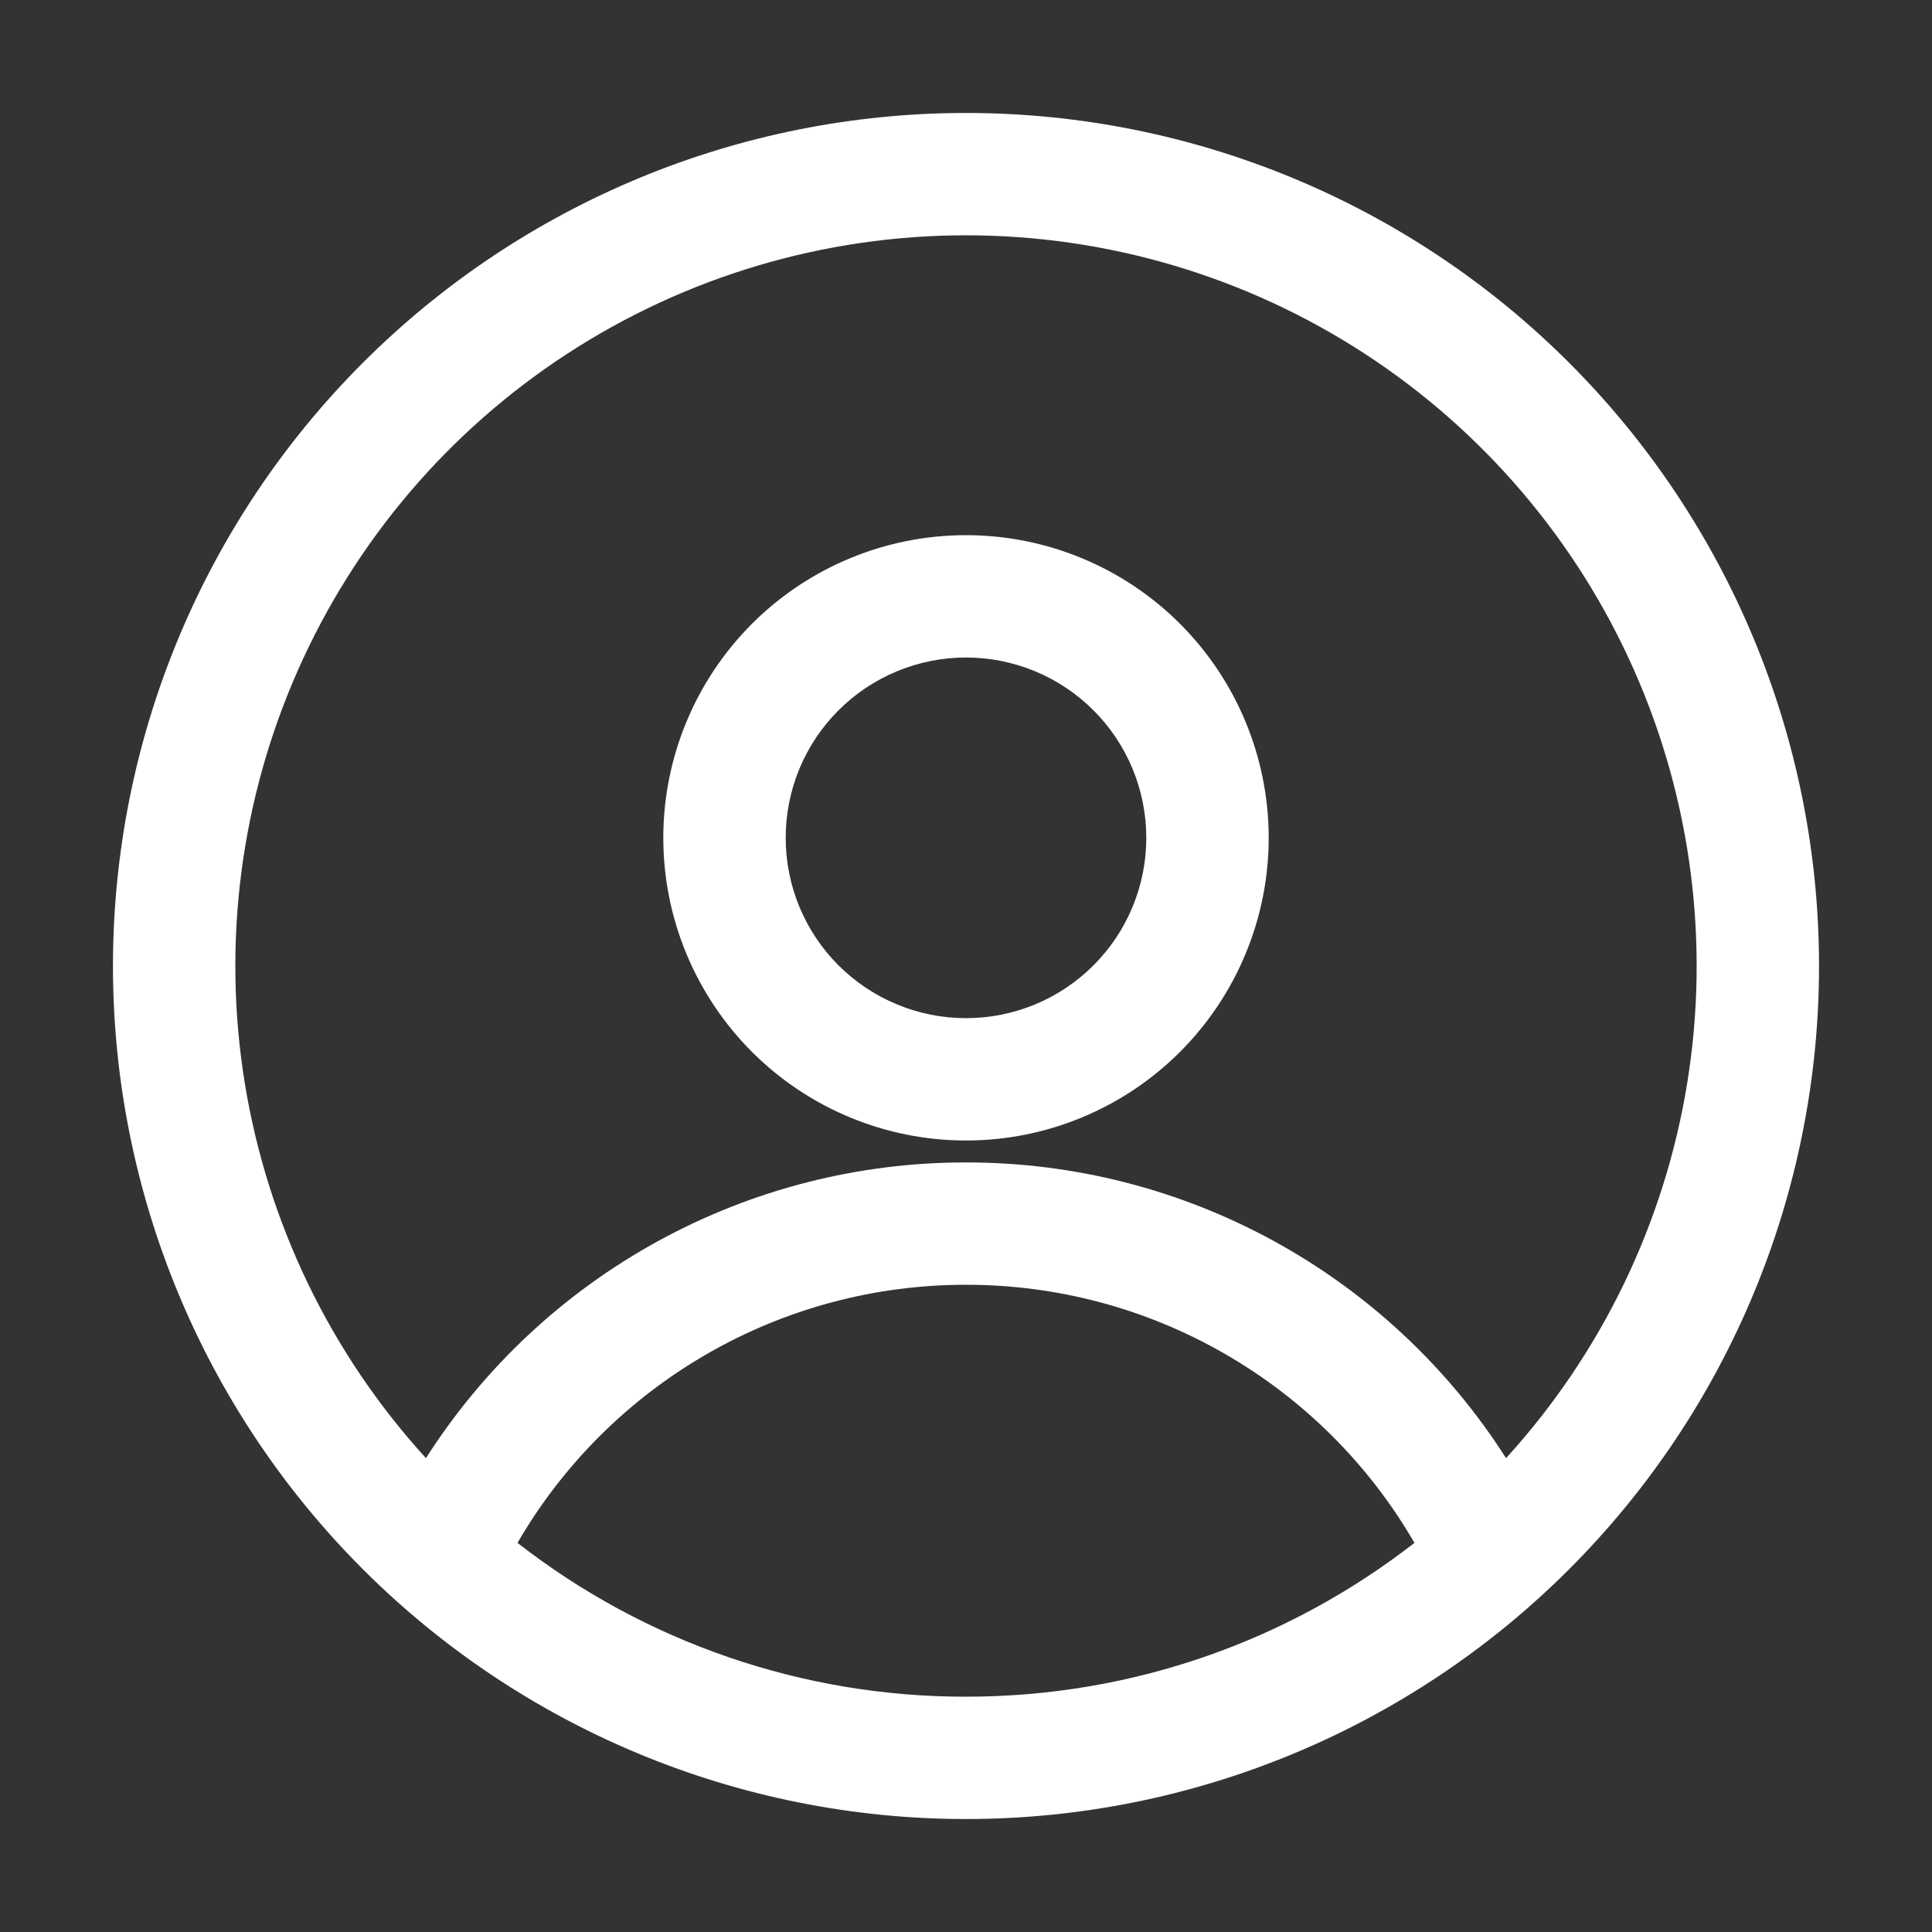
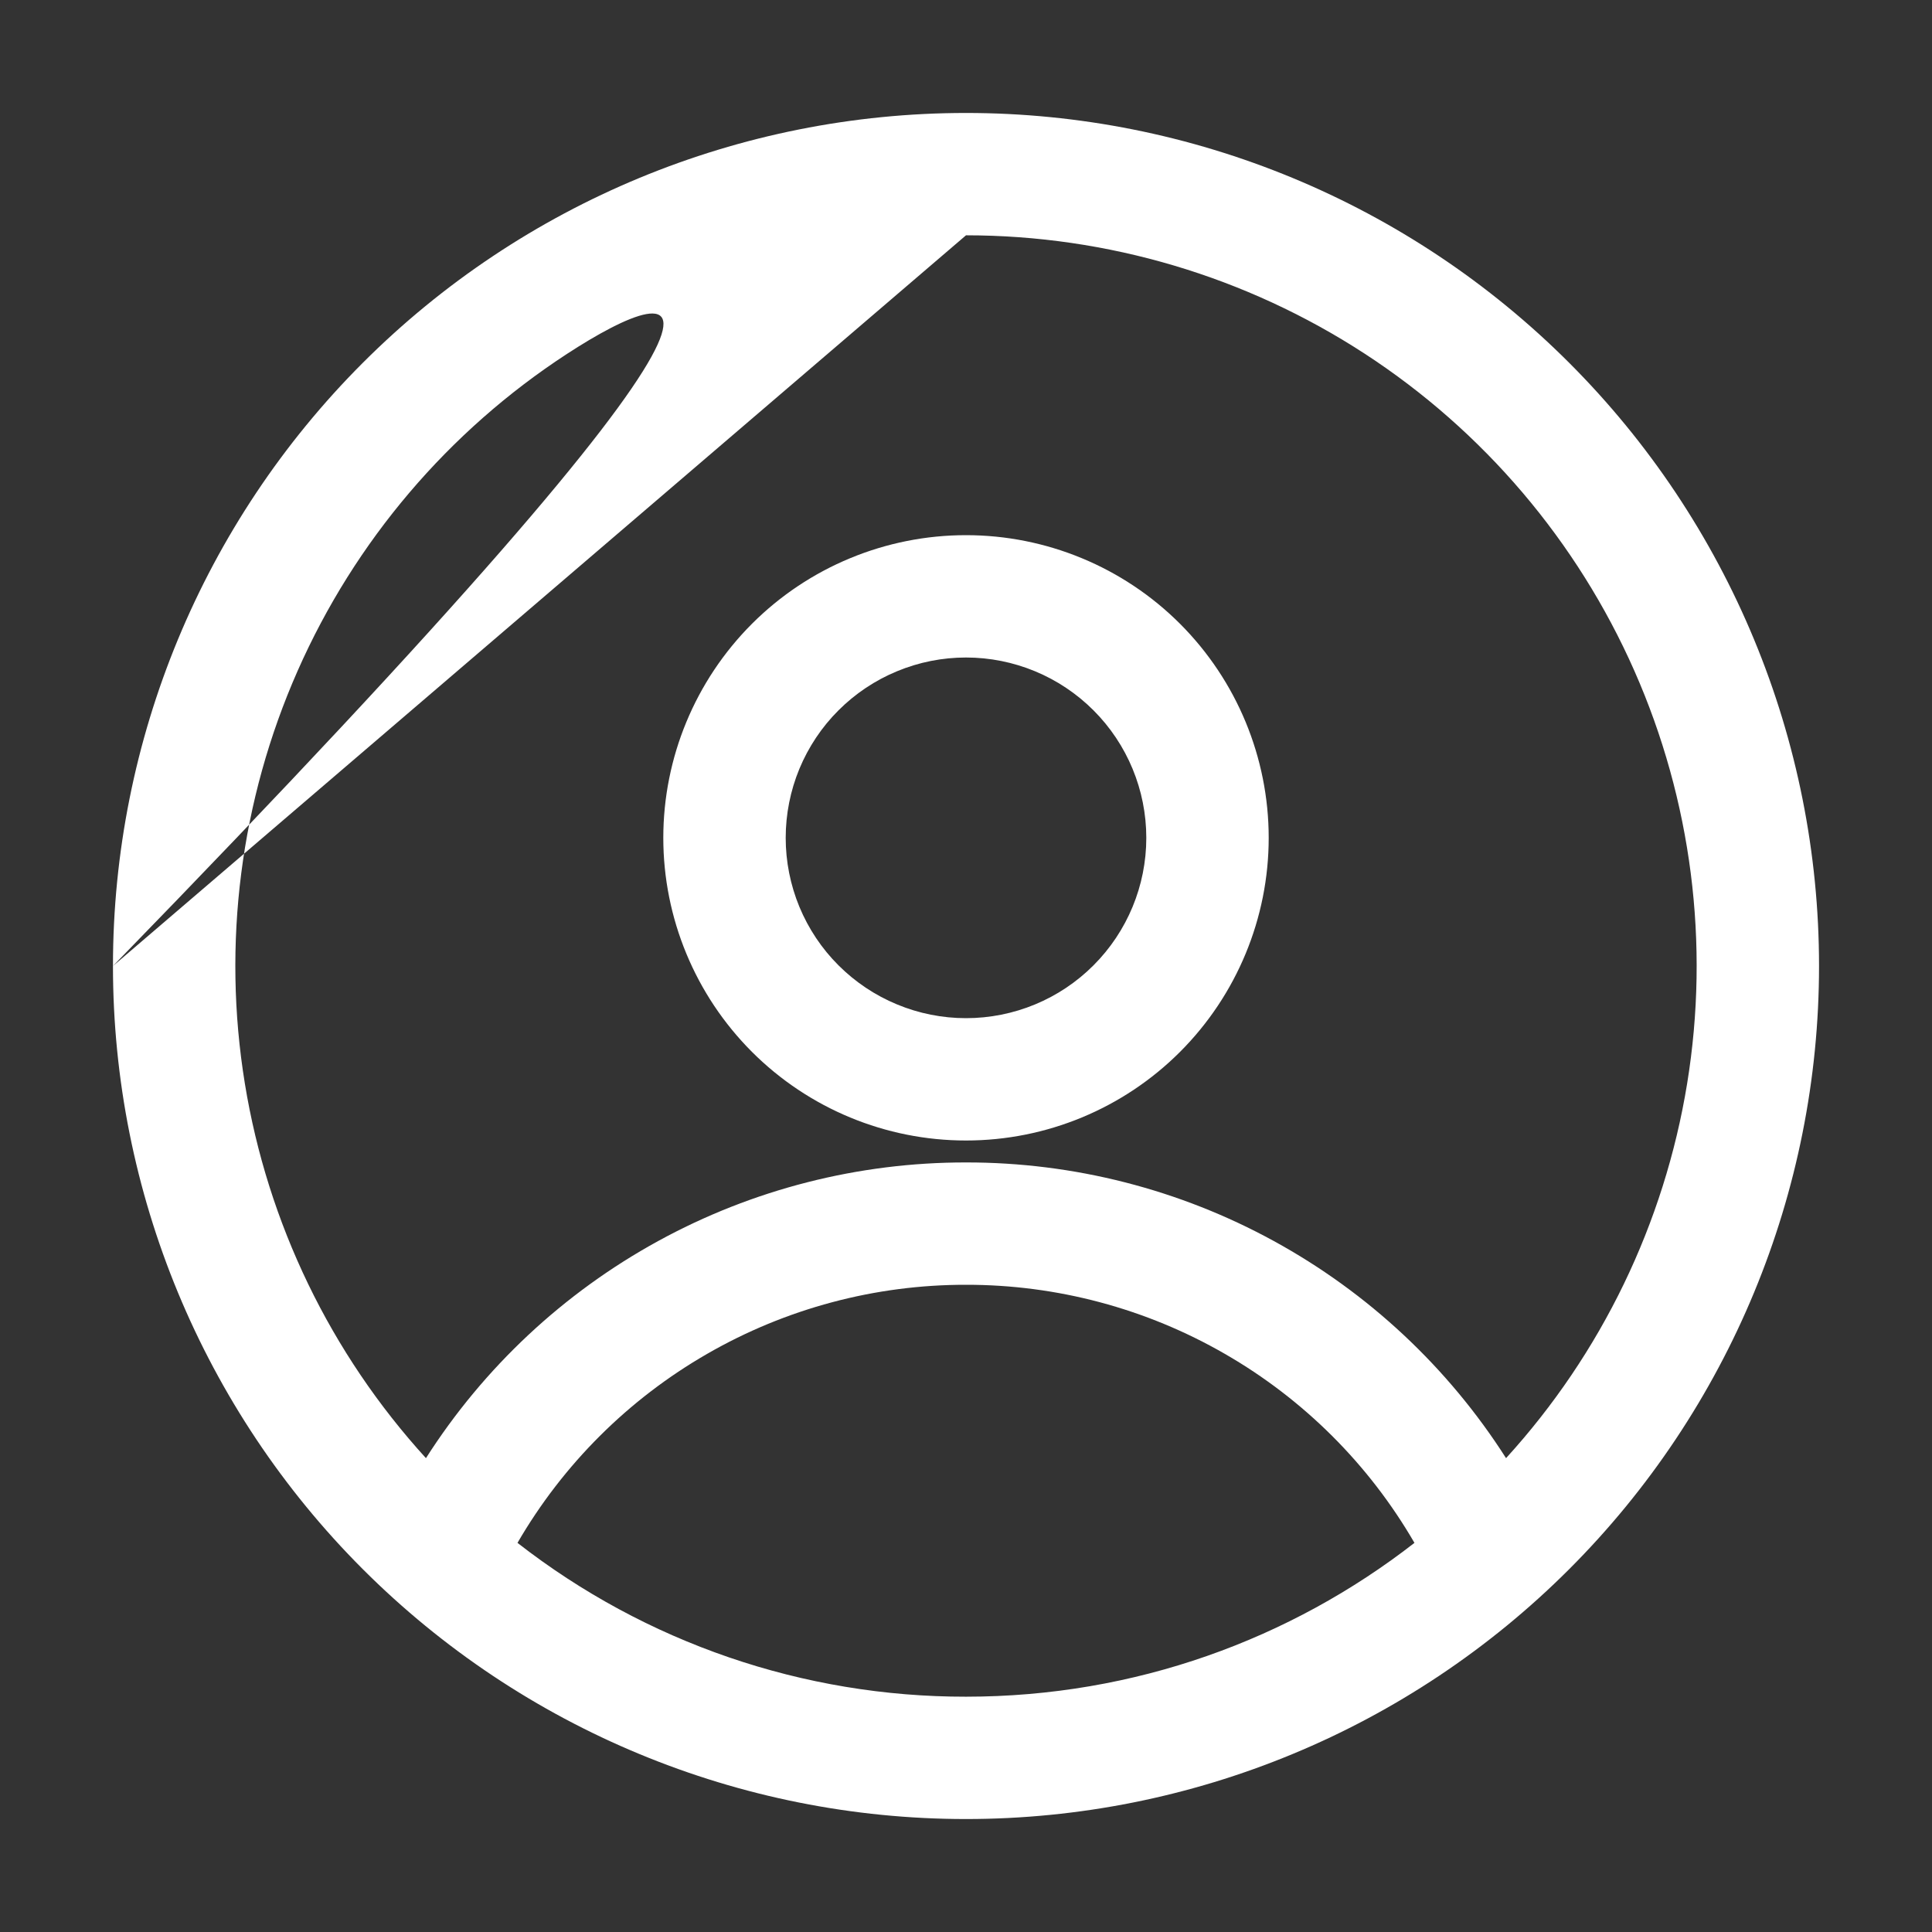
<svg xmlns="http://www.w3.org/2000/svg" width="34" height="34" viewBox="0 0 34 34" fill="none">
  <rect x="0" y="0" width="34" height="34" fill="#333333" stroke="none" />
-   <path fill-rule="evenodd" clip-rule="evenodd" d="M1.988 17C1.988 13.018 3.57 9.2 6.385 6.385C9.2 3.569 13.018 1.988 17 1.988C20.982 1.988 24.8 3.569 27.615 6.385C30.43 9.2 32.012 13.018 32.012 17C32.012 20.981 30.43 24.8 27.615 27.615C24.8 30.43 20.982 32.012 17 32.012C13.018 32.012 9.2 30.43 6.385 27.615C3.57 24.8 1.988 20.981 1.988 17ZM17 4.141C14.508 4.141 12.069 4.866 9.981 6.226C7.892 7.587 6.245 9.525 5.238 11.805C4.231 14.085 3.908 16.608 4.309 19.068C4.71 21.528 5.817 23.819 7.496 25.661C8.515 24.064 9.92 22.751 11.581 21.841C13.242 20.931 15.106 20.455 17 20.457C18.894 20.455 20.758 20.931 22.419 21.841C24.08 22.751 25.485 24.064 26.504 25.661C28.183 23.819 29.29 21.528 29.691 19.068C30.092 16.608 29.769 14.085 28.762 11.805C27.755 9.525 26.108 7.587 24.019 6.226C21.931 4.866 19.492 4.141 17 4.141ZM24.892 27.152C24.091 25.77 22.94 24.622 21.554 23.825C20.169 23.027 18.598 22.608 17 22.61C15.402 22.608 13.831 23.027 12.446 23.825C11.06 24.622 9.909 25.77 9.107 27.152C11.362 28.91 14.141 29.863 17 29.859C19.974 29.859 22.712 28.848 24.892 27.152ZM11.673 14.745C11.673 13.332 12.235 11.977 13.233 10.978C14.232 9.979 15.587 9.418 17 9.418C18.413 9.418 19.768 9.979 20.767 10.978C21.765 11.977 22.327 13.332 22.327 14.745C22.327 16.157 21.765 17.512 20.767 18.511C19.768 19.51 18.413 20.071 17 20.071C15.587 20.071 14.232 19.51 13.233 18.511C12.235 17.512 11.673 16.157 11.673 14.745ZM17 11.571C16.583 11.571 16.171 11.653 15.786 11.813C15.401 11.972 15.051 12.206 14.756 12.501C14.461 12.795 14.228 13.145 14.068 13.53C13.909 13.915 13.827 14.328 13.827 14.745C13.827 15.161 13.909 15.574 14.068 15.959C14.228 16.344 14.461 16.694 14.756 16.988C15.051 17.283 15.401 17.517 15.786 17.676C16.171 17.836 16.583 17.918 17 17.918C17.842 17.918 18.649 17.584 19.244 16.988C19.839 16.393 20.173 15.586 20.173 14.745C20.173 13.903 19.839 13.096 19.244 12.501C18.649 11.906 17.842 11.571 17 11.571Z" fill="white" />
+   <path fill-rule="evenodd" clip-rule="evenodd" d="M1.988 17C1.988 13.018 3.57 9.2 6.385 6.385C9.2 3.569 13.018 1.988 17 1.988C20.982 1.988 24.8 3.569 27.615 6.385C30.43 9.2 32.012 13.018 32.012 17C32.012 20.981 30.43 24.8 27.615 27.615C24.8 30.43 20.982 32.012 17 32.012C13.018 32.012 9.2 30.43 6.385 27.615C3.57 24.8 1.988 20.981 1.988 17ZC14.508 4.141 12.069 4.866 9.981 6.226C7.892 7.587 6.245 9.525 5.238 11.805C4.231 14.085 3.908 16.608 4.309 19.068C4.71 21.528 5.817 23.819 7.496 25.661C8.515 24.064 9.92 22.751 11.581 21.841C13.242 20.931 15.106 20.455 17 20.457C18.894 20.455 20.758 20.931 22.419 21.841C24.08 22.751 25.485 24.064 26.504 25.661C28.183 23.819 29.29 21.528 29.691 19.068C30.092 16.608 29.769 14.085 28.762 11.805C27.755 9.525 26.108 7.587 24.019 6.226C21.931 4.866 19.492 4.141 17 4.141ZM24.892 27.152C24.091 25.77 22.94 24.622 21.554 23.825C20.169 23.027 18.598 22.608 17 22.61C15.402 22.608 13.831 23.027 12.446 23.825C11.06 24.622 9.909 25.77 9.107 27.152C11.362 28.91 14.141 29.863 17 29.859C19.974 29.859 22.712 28.848 24.892 27.152ZM11.673 14.745C11.673 13.332 12.235 11.977 13.233 10.978C14.232 9.979 15.587 9.418 17 9.418C18.413 9.418 19.768 9.979 20.767 10.978C21.765 11.977 22.327 13.332 22.327 14.745C22.327 16.157 21.765 17.512 20.767 18.511C19.768 19.51 18.413 20.071 17 20.071C15.587 20.071 14.232 19.51 13.233 18.511C12.235 17.512 11.673 16.157 11.673 14.745ZM17 11.571C16.583 11.571 16.171 11.653 15.786 11.813C15.401 11.972 15.051 12.206 14.756 12.501C14.461 12.795 14.228 13.145 14.068 13.53C13.909 13.915 13.827 14.328 13.827 14.745C13.827 15.161 13.909 15.574 14.068 15.959C14.228 16.344 14.461 16.694 14.756 16.988C15.051 17.283 15.401 17.517 15.786 17.676C16.171 17.836 16.583 17.918 17 17.918C17.842 17.918 18.649 17.584 19.244 16.988C19.839 16.393 20.173 15.586 20.173 14.745C20.173 13.903 19.839 13.096 19.244 12.501C18.649 11.906 17.842 11.571 17 11.571Z" fill="white" />
</svg>